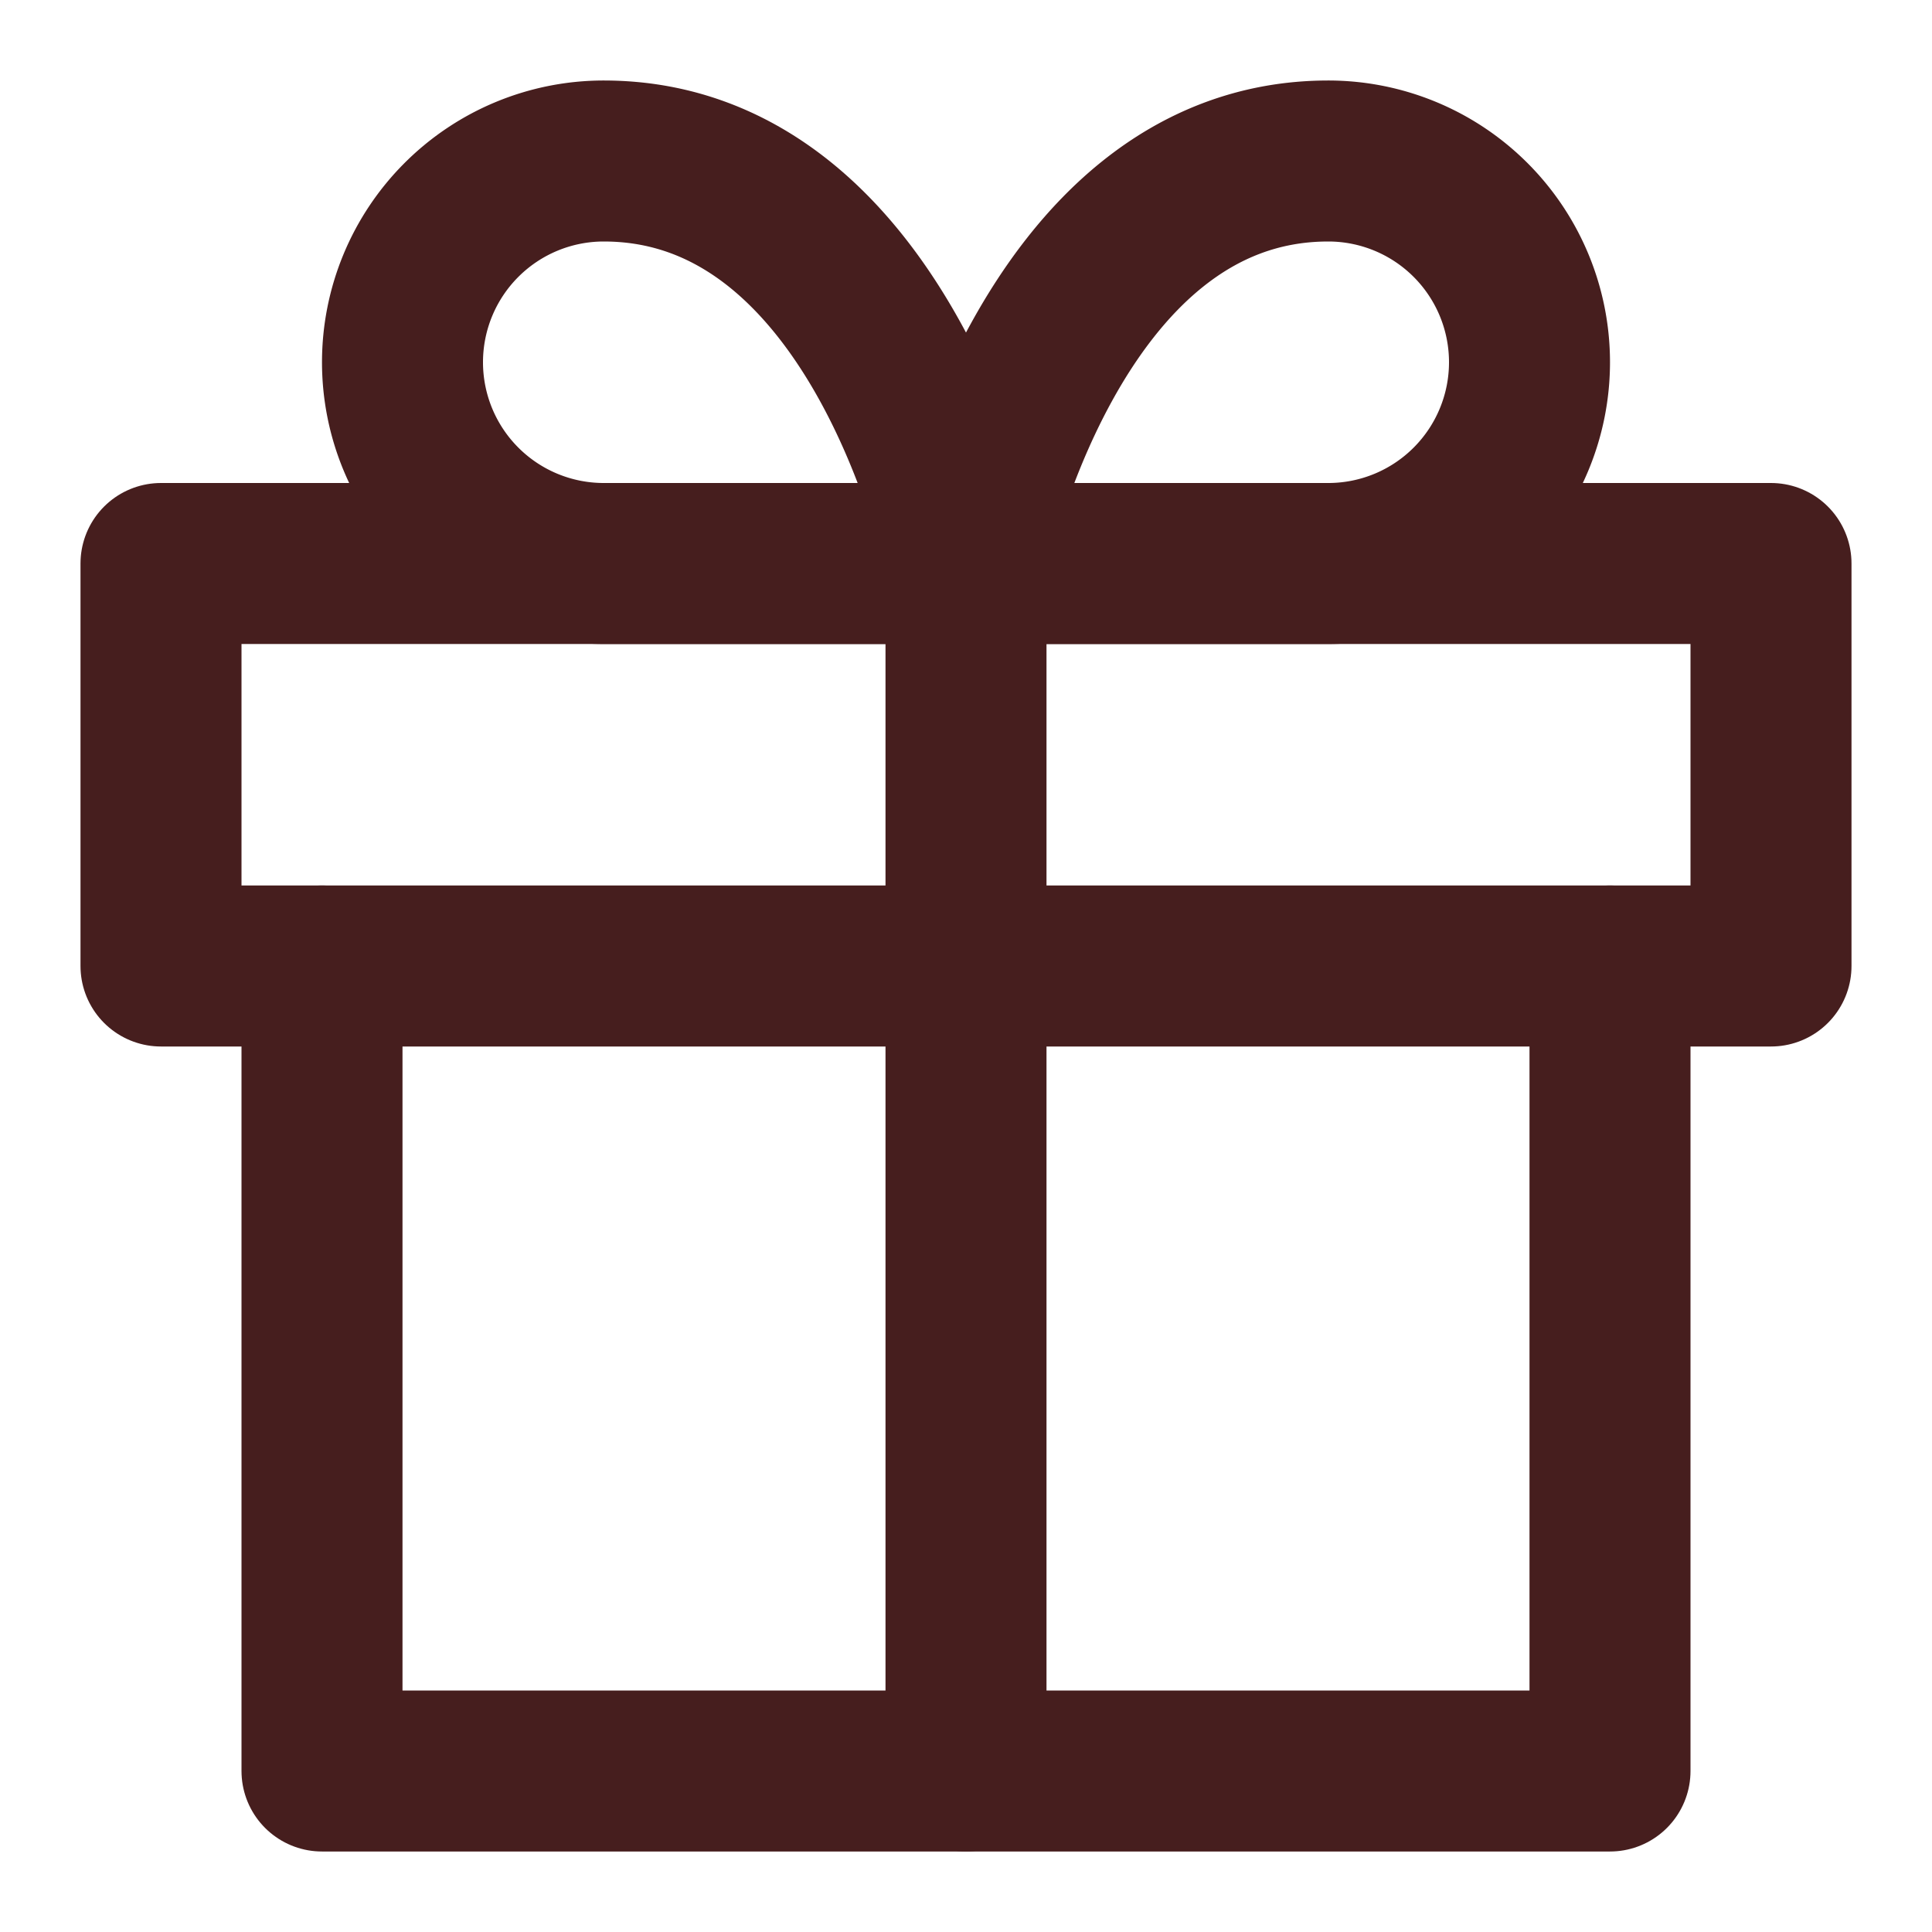
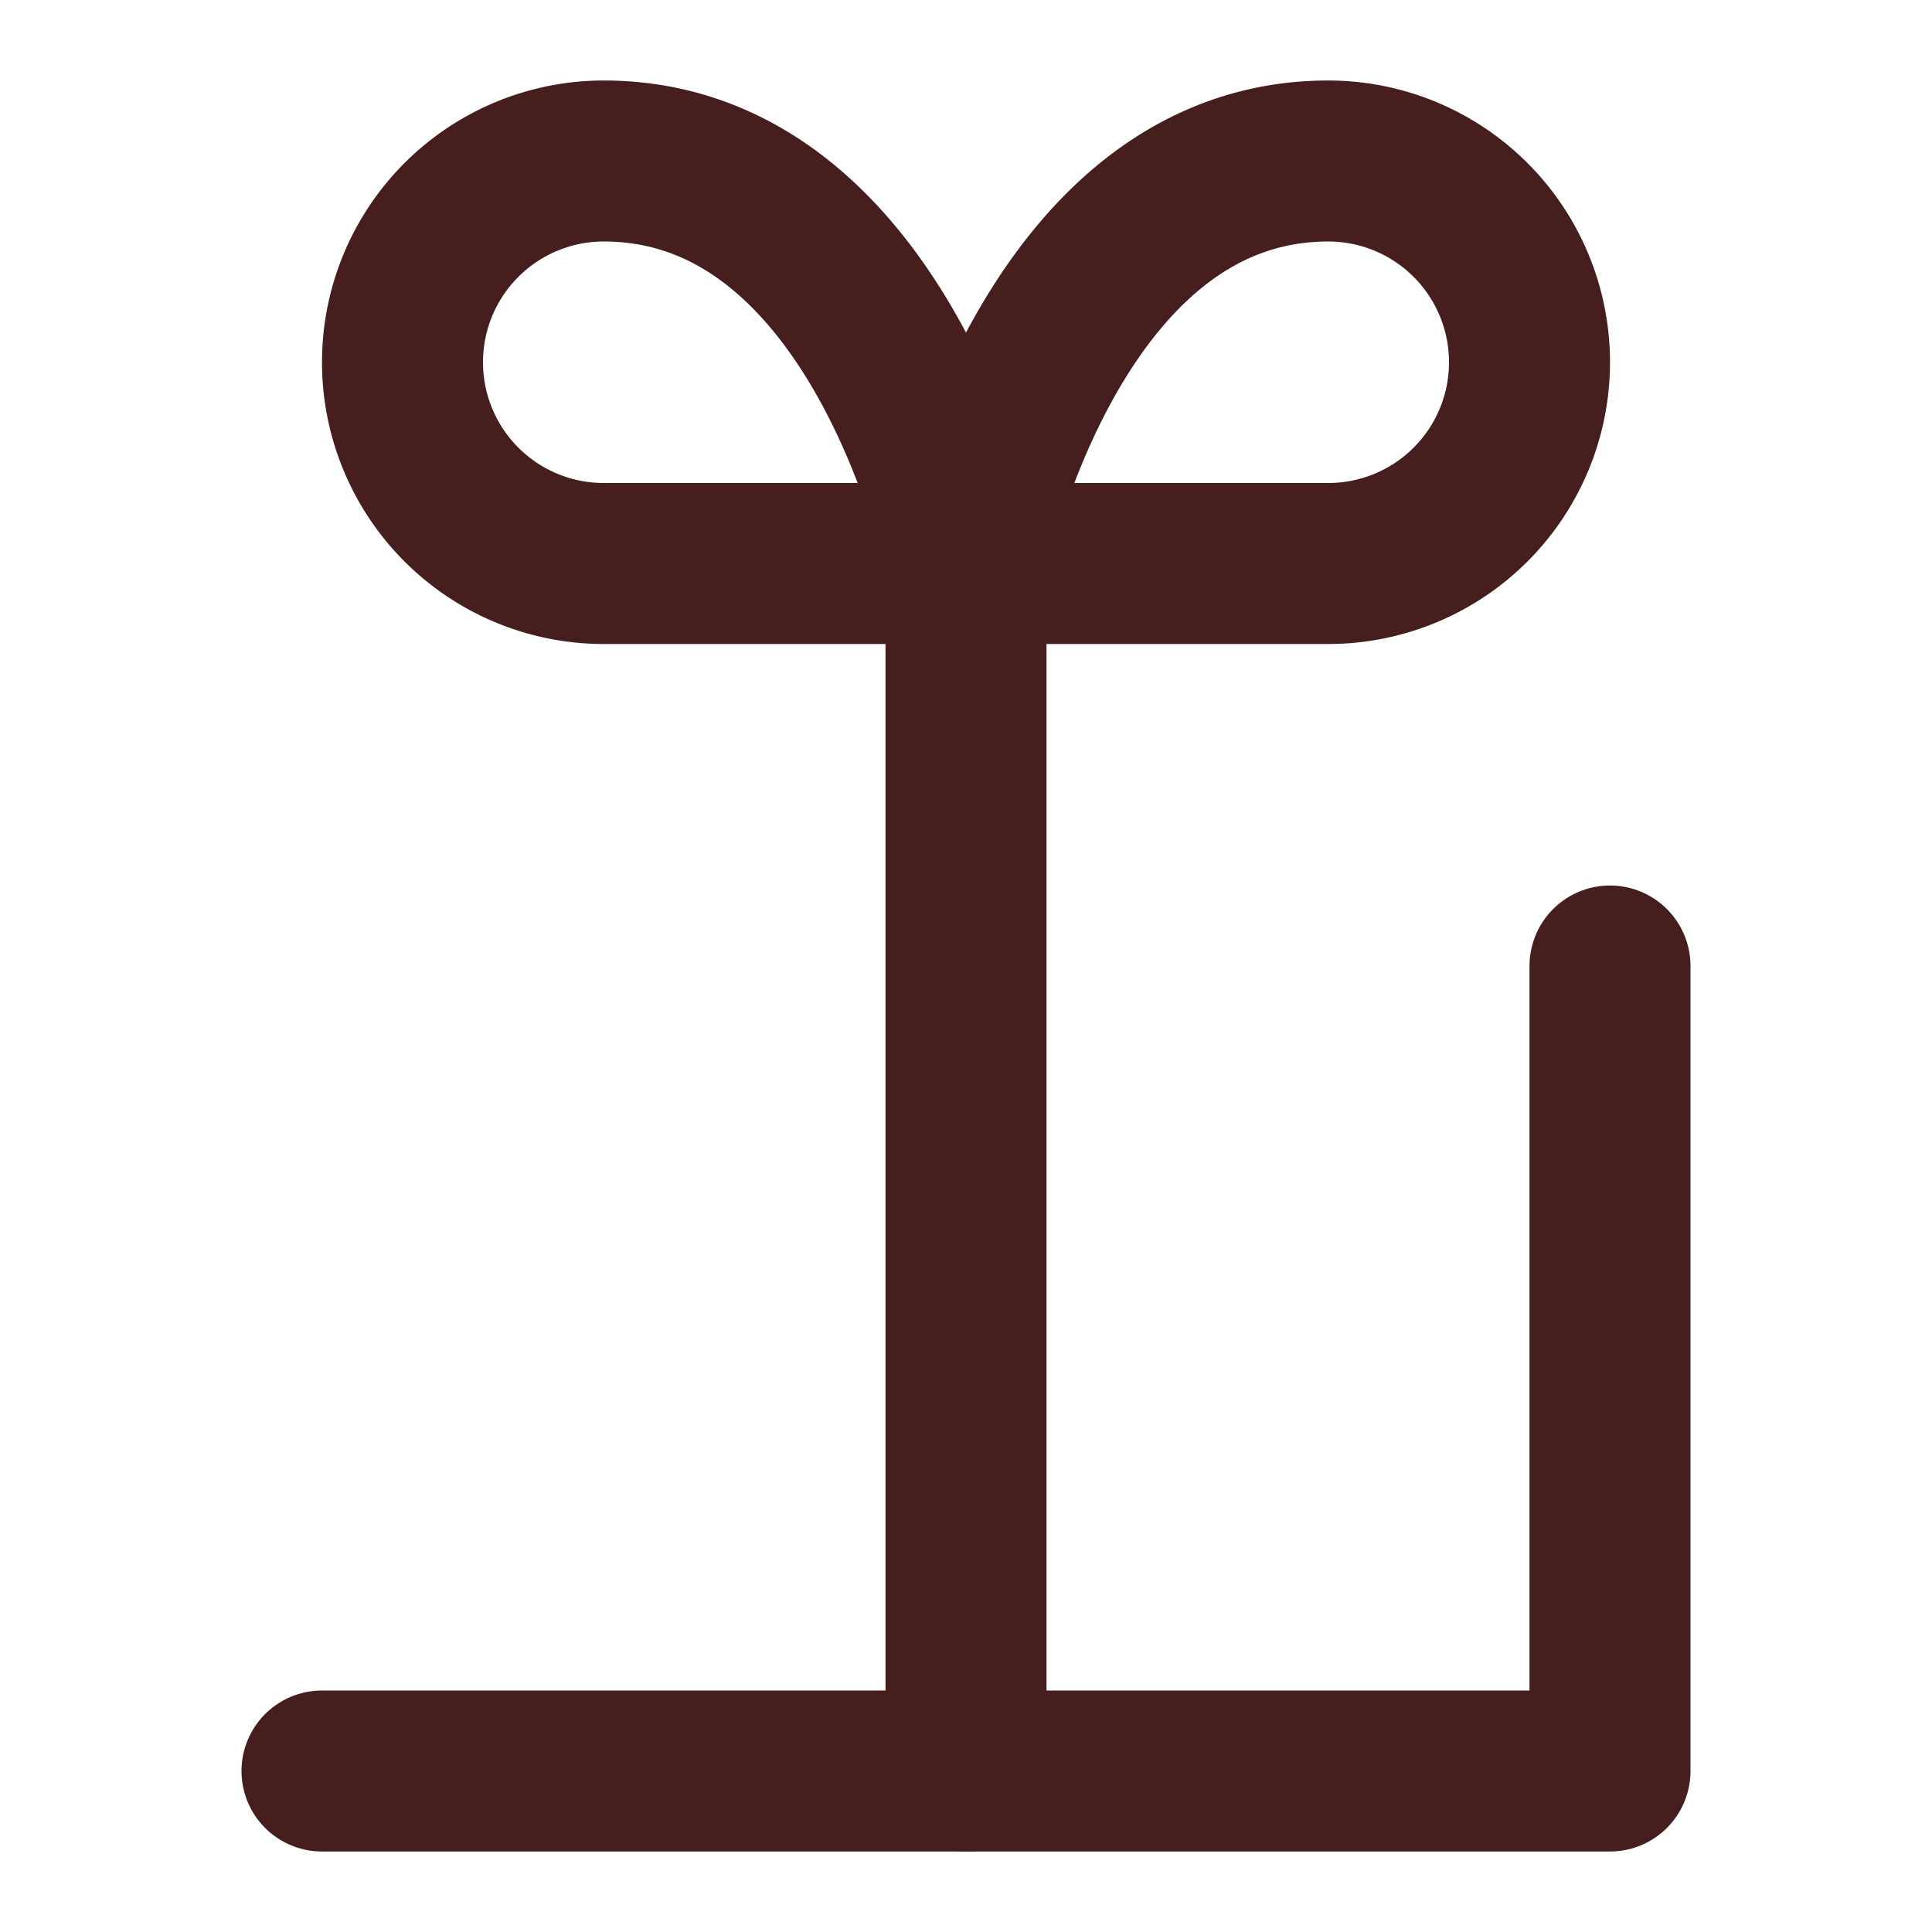
<svg xmlns="http://www.w3.org/2000/svg" viewBox="0 0 24 24" fill="none" stroke="rgba(70, 30, 30, 1)" stroke-width="2" stroke-linecap="round" stroke-linejoin="round">
-   <path d="M20 12v10H4V12" />
-   <path d="M2 7h20v5H2z" />
+   <path d="M20 12v10H4" />
  <path d="M12 22V7" />
  <path d="M12 7H7.5a2.5 2.5 0 0 1 0-5C11 2 12 7 12 7z" />
  <path d="M12 7h4.5a2.5 2.5 0 0 0 0-5C13 2 12 7 12 7z" />
</svg>